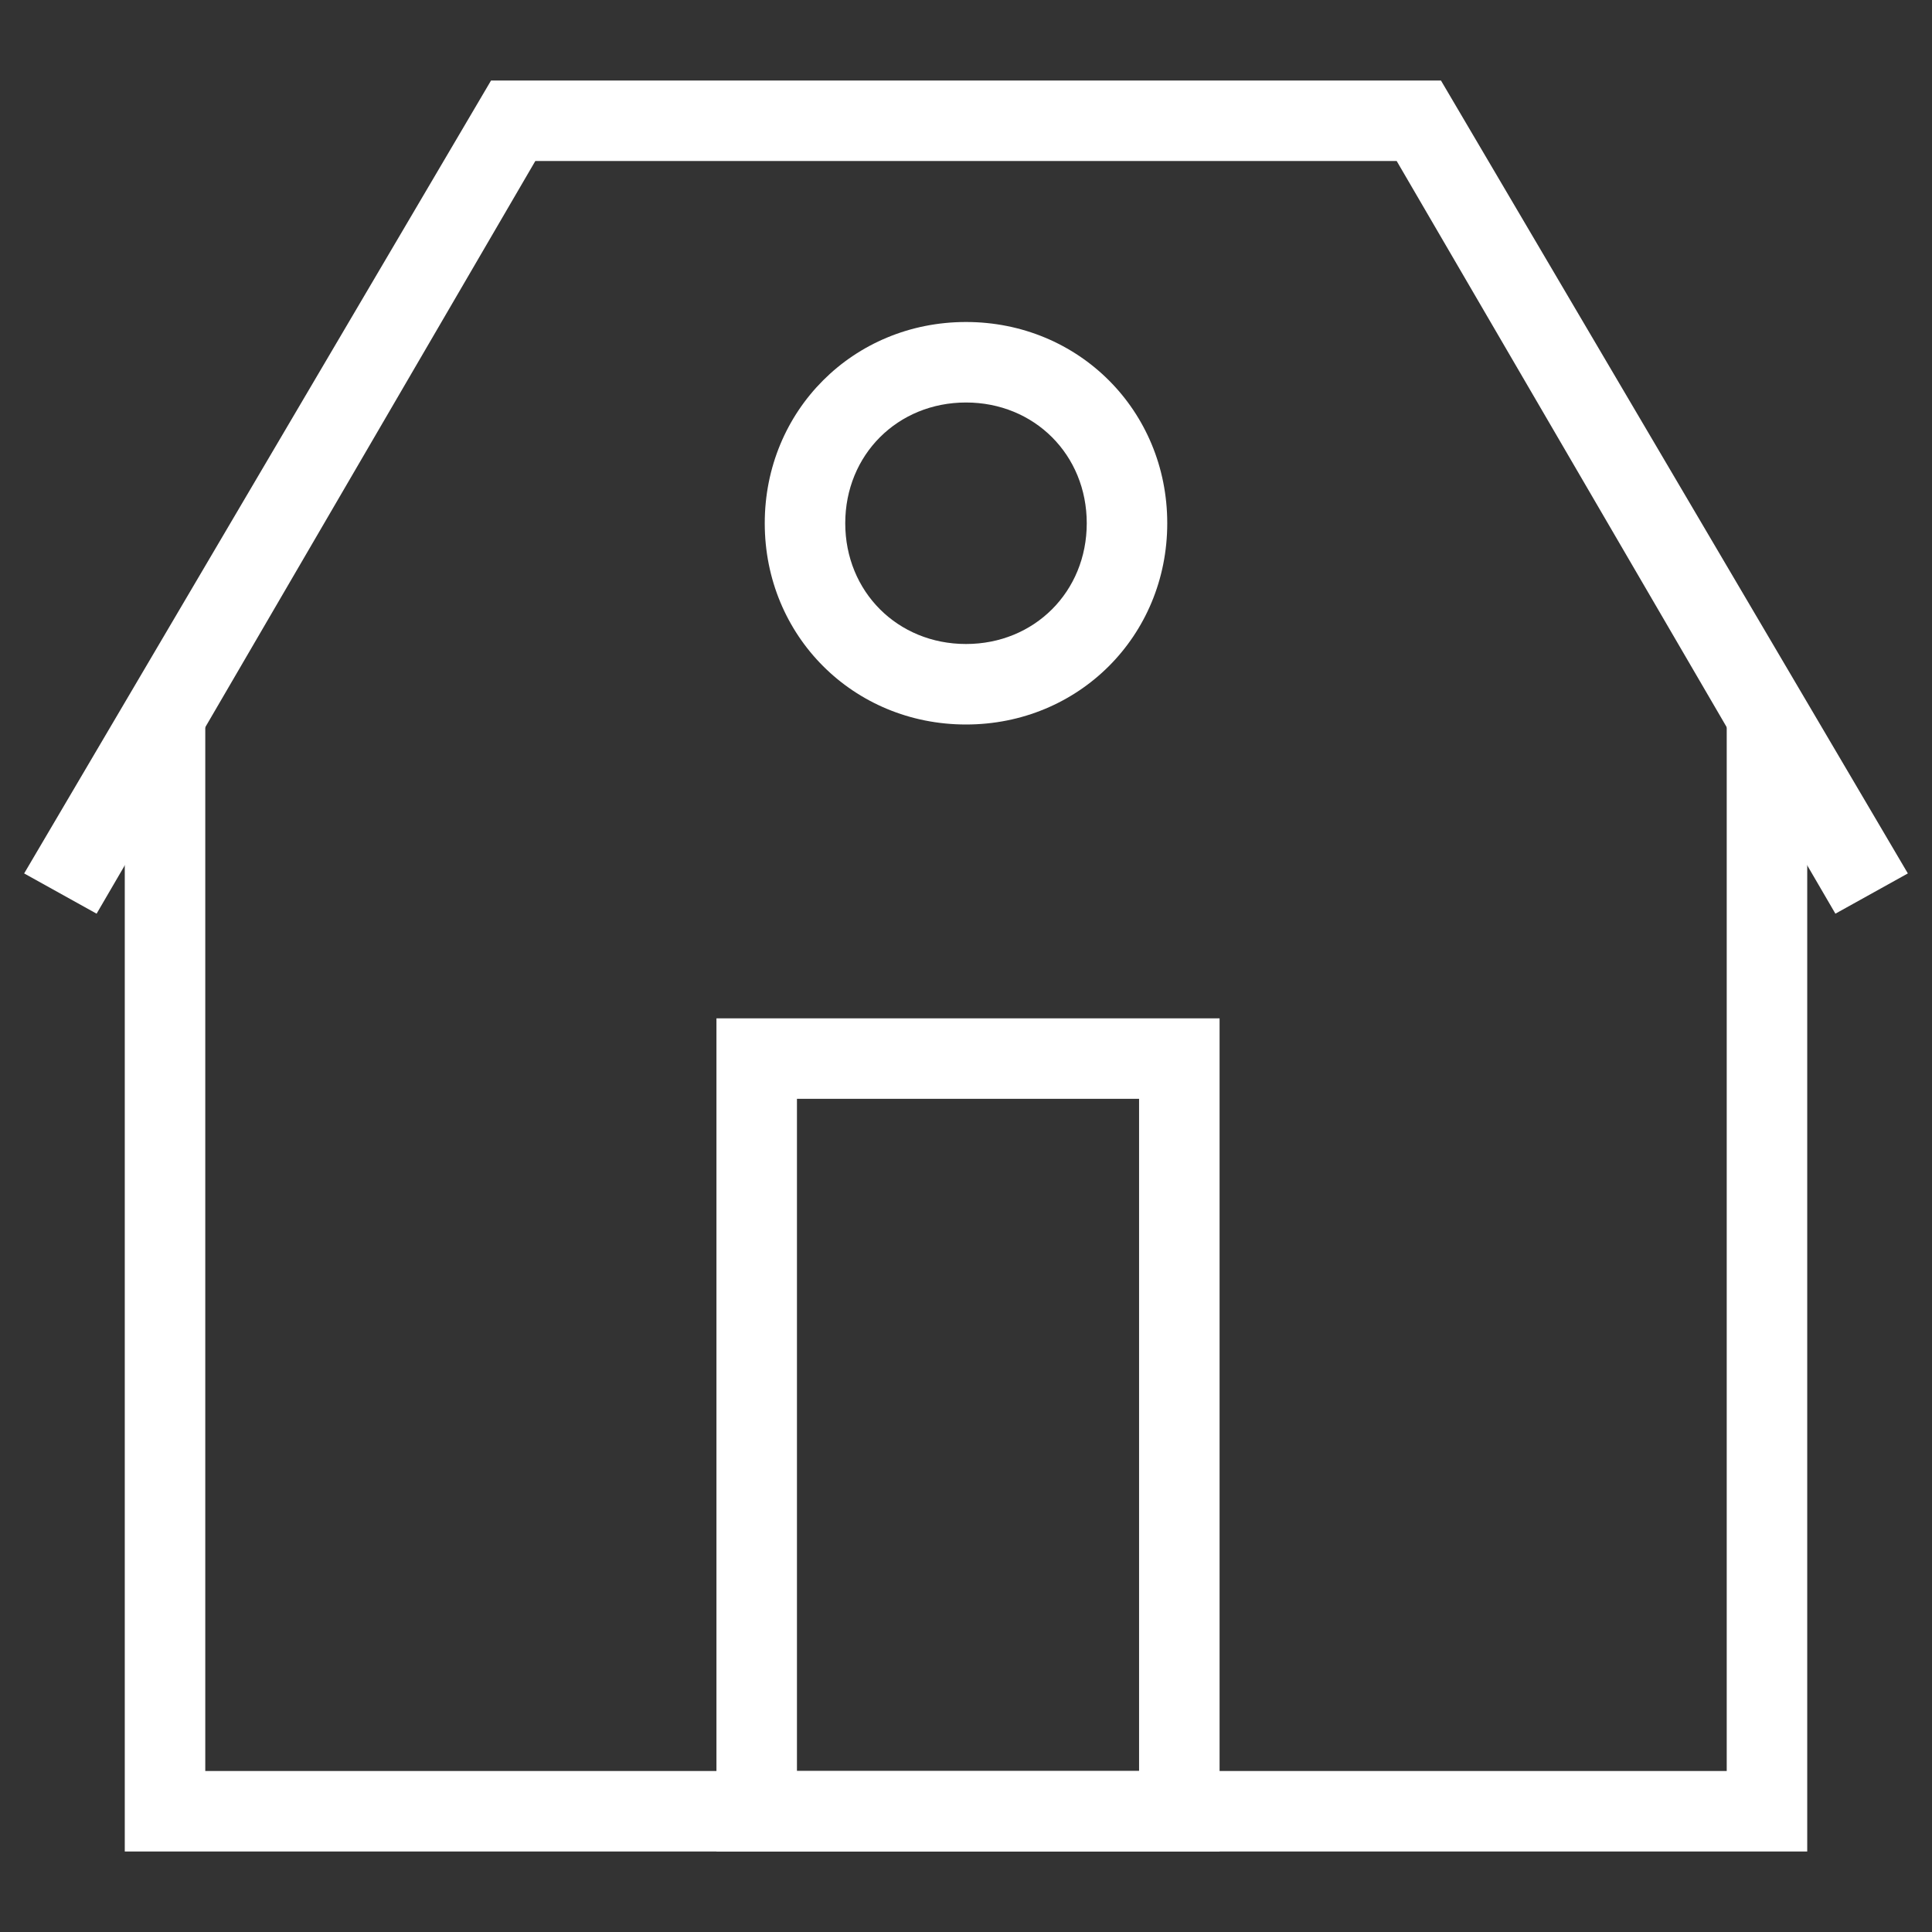
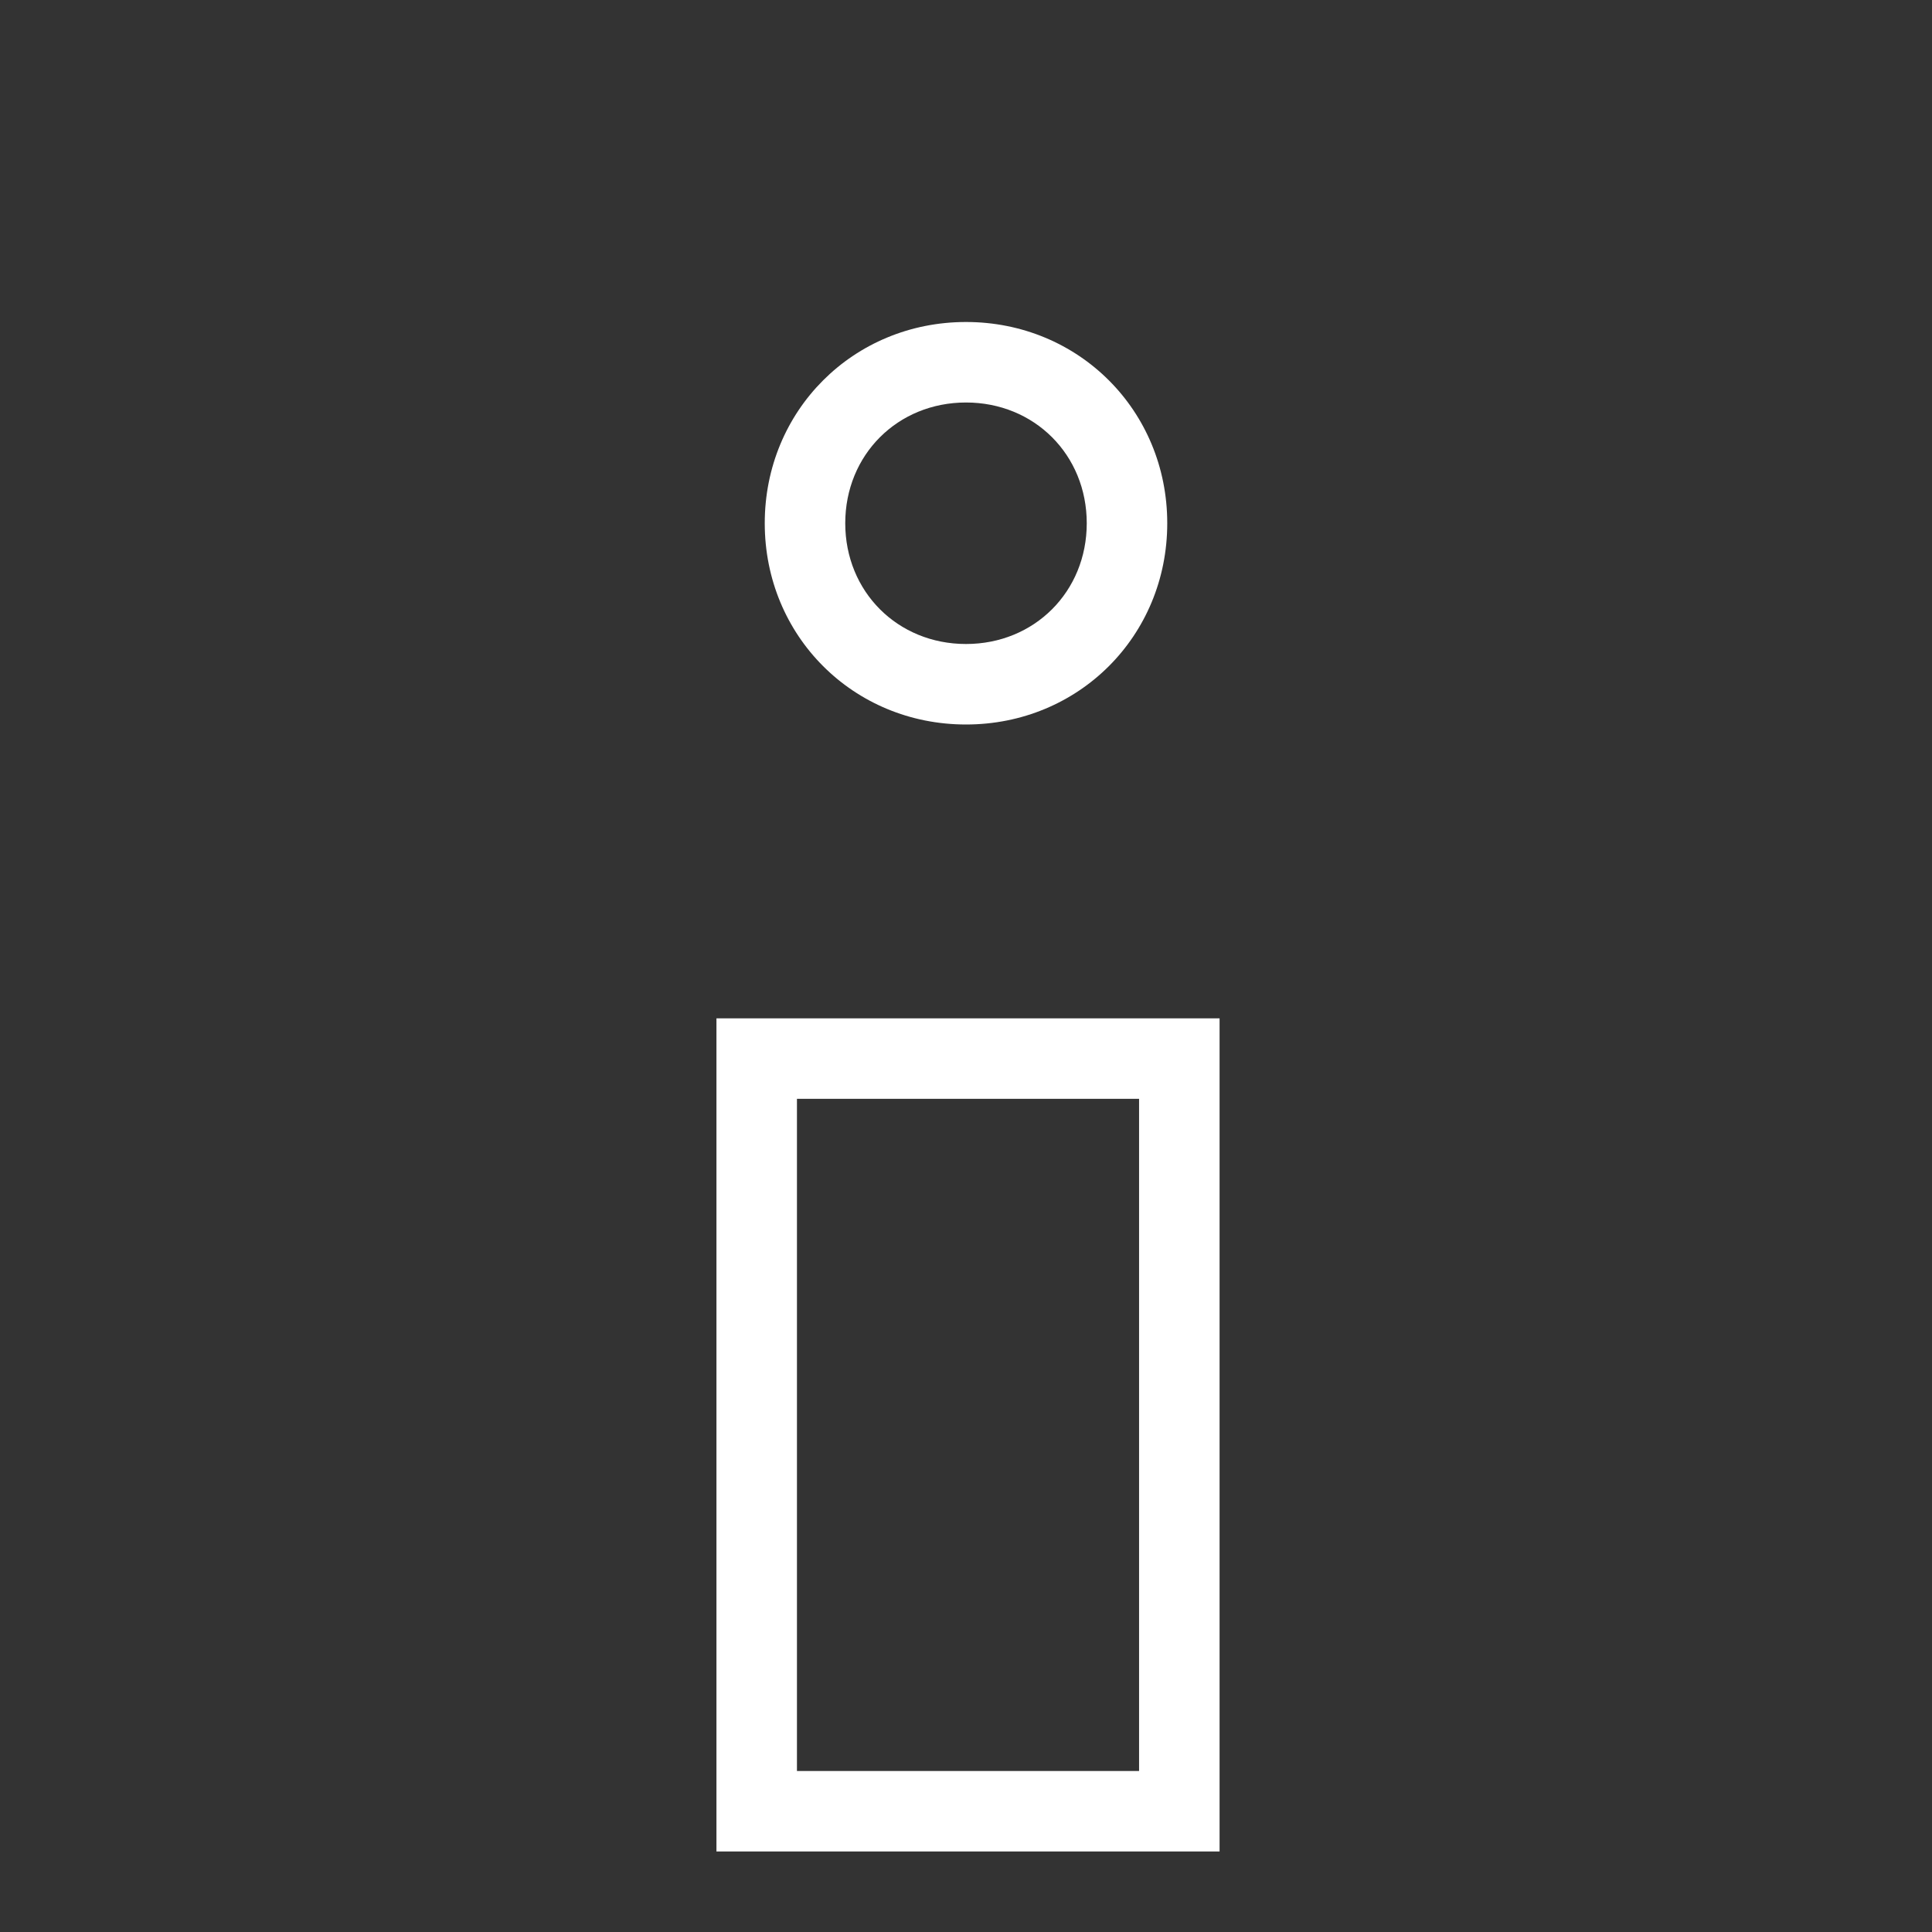
<svg xmlns="http://www.w3.org/2000/svg" fill="#FFF" viewBox="0 0 48 48">
  <rect x="0" y="0" width="48" height="48" fill="#333333" stroke="none" />
  <g fill="#fff">
-     <path d="M45.6 22.7L34.7 4H13.3L2.4 22.7l-1.8-1L12.2 2h23.6l11.6 19.7z" />
-     <path d="M44.9 46H3.1V17.7h2V44h37.8V17.7h2z" />
    <path d="M30.2 46H17.8V25.3h12.5V46zm-10.4-2h8.5V27.3h-8.5V44zM24 18c-2.8 0-5-2.2-5-5s2.2-5 5-5 5 2.2 5 5-2.2 5-5 5zm0-8c-1.7 0-3 1.3-3 3s1.3 3 3 3 3-1.3 3-3-1.3-3-3-3z" />
  </g>
</svg>